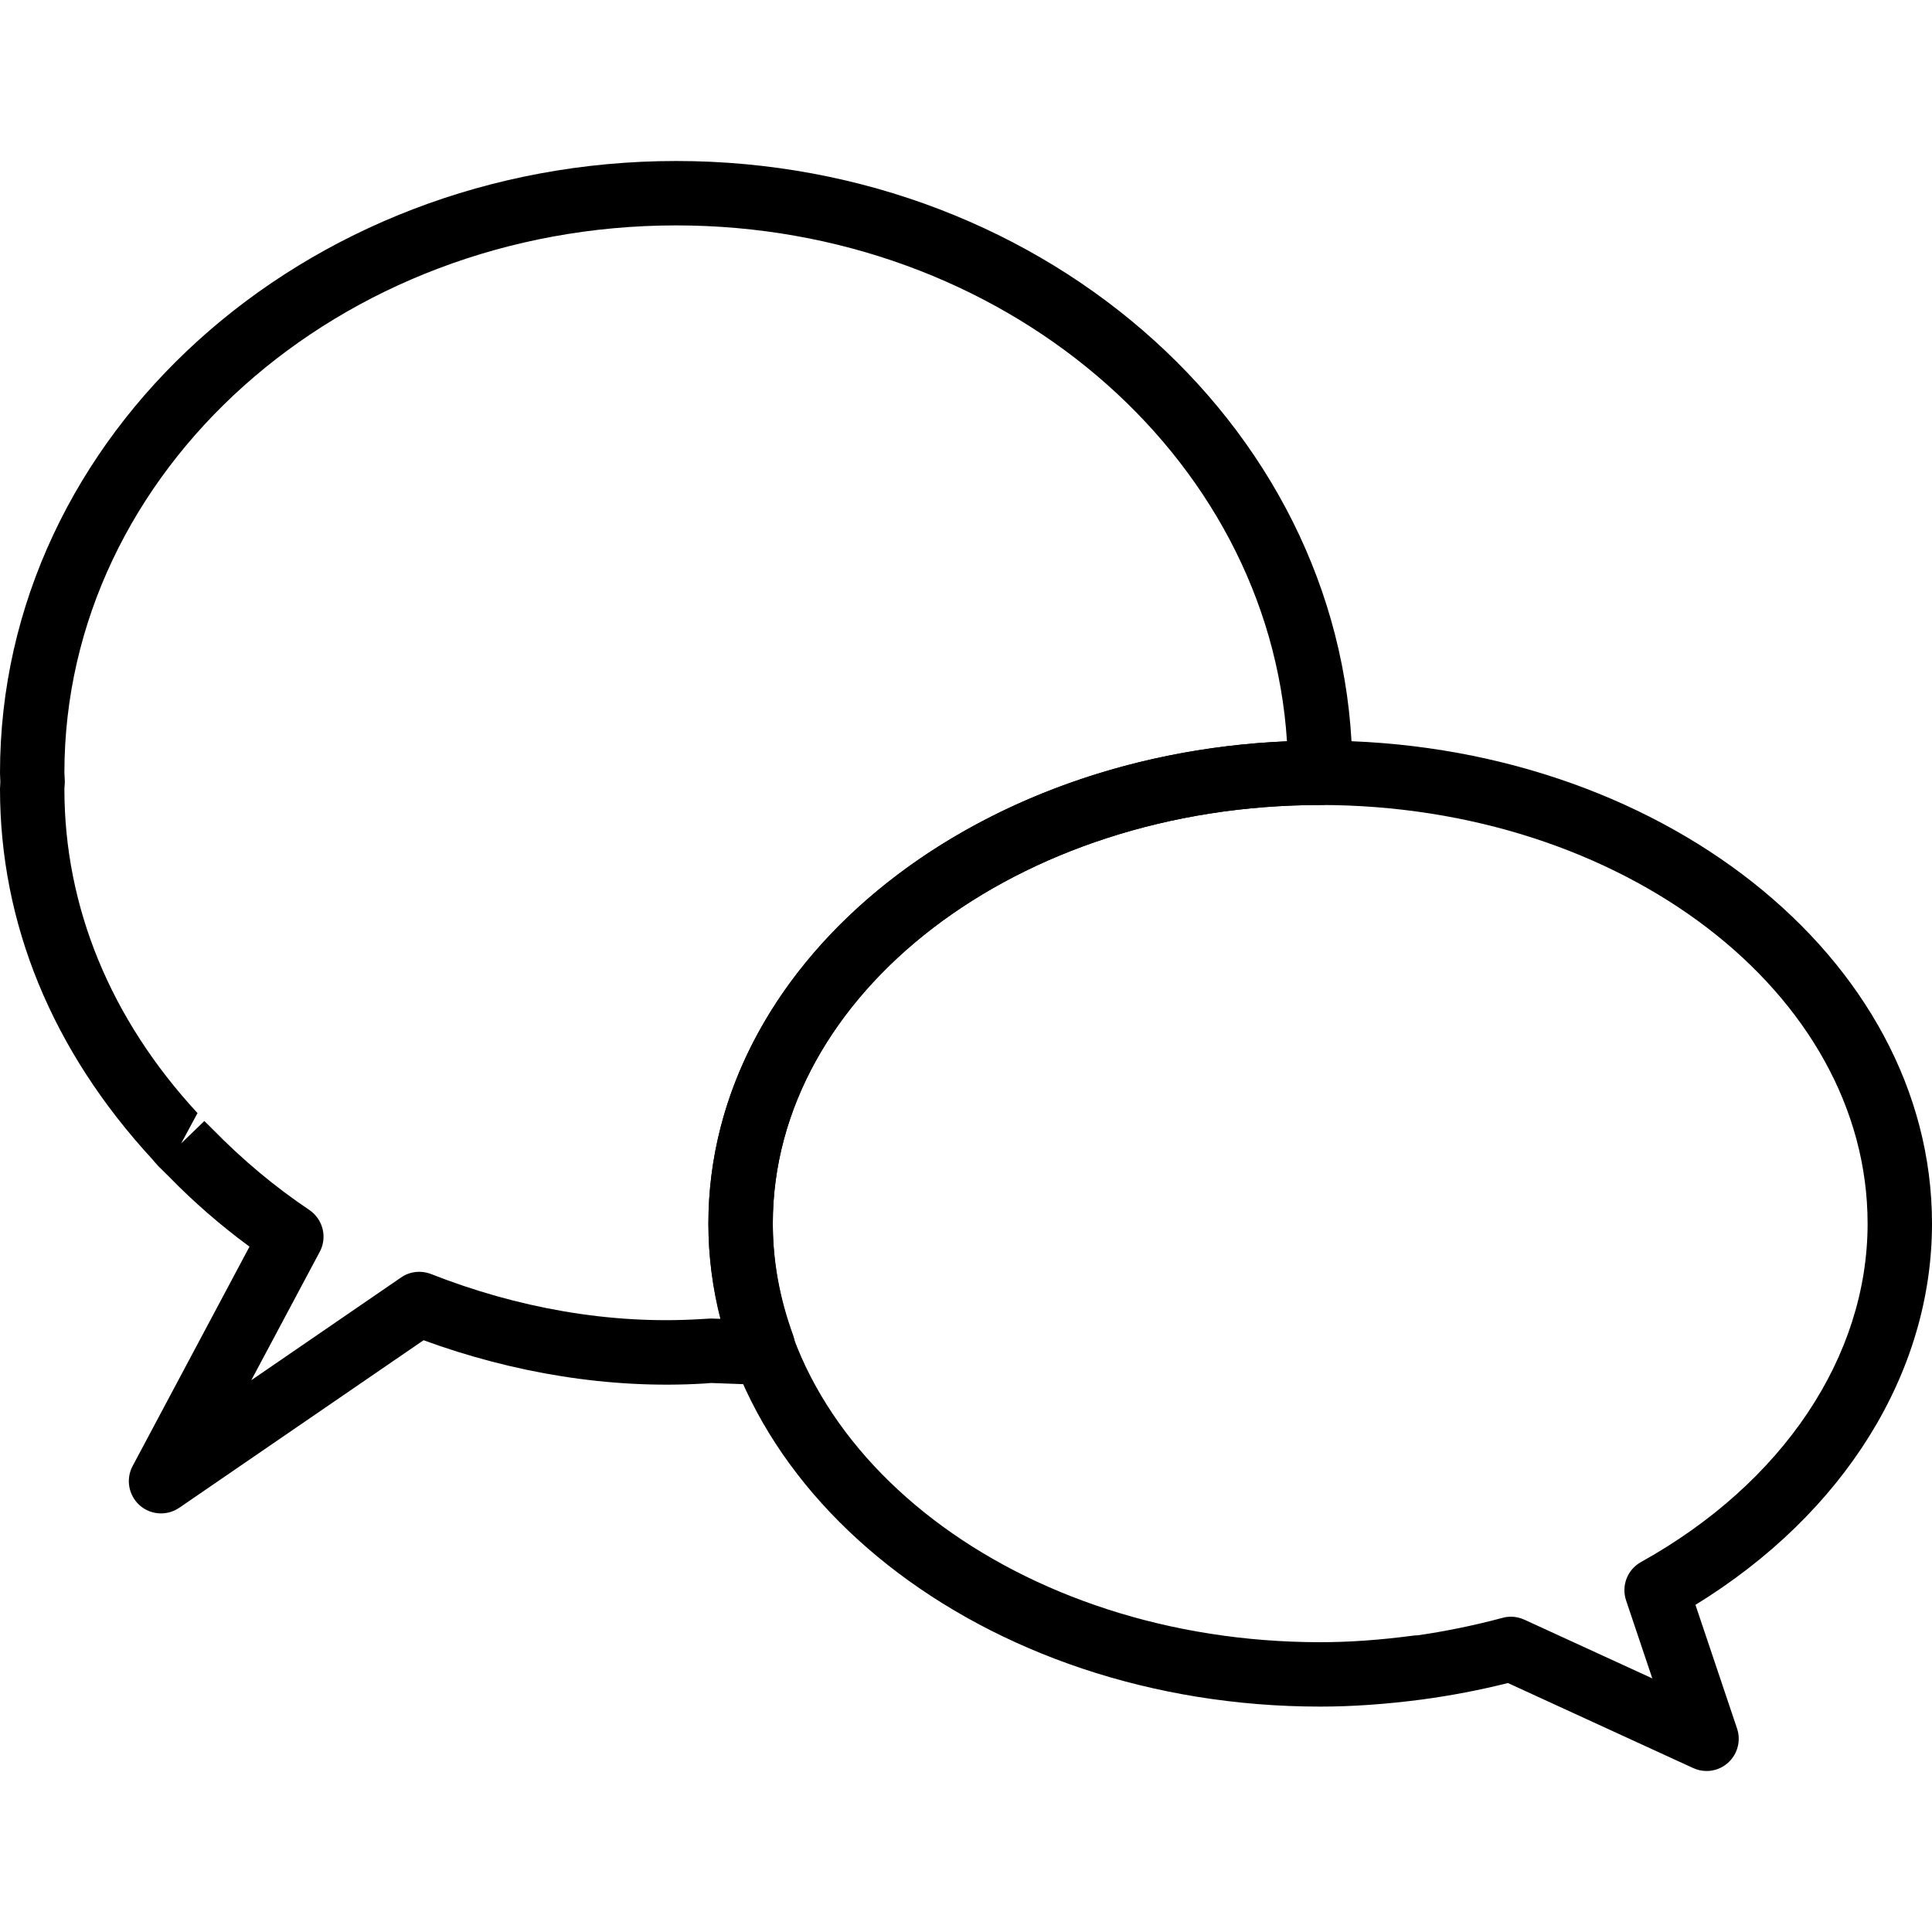
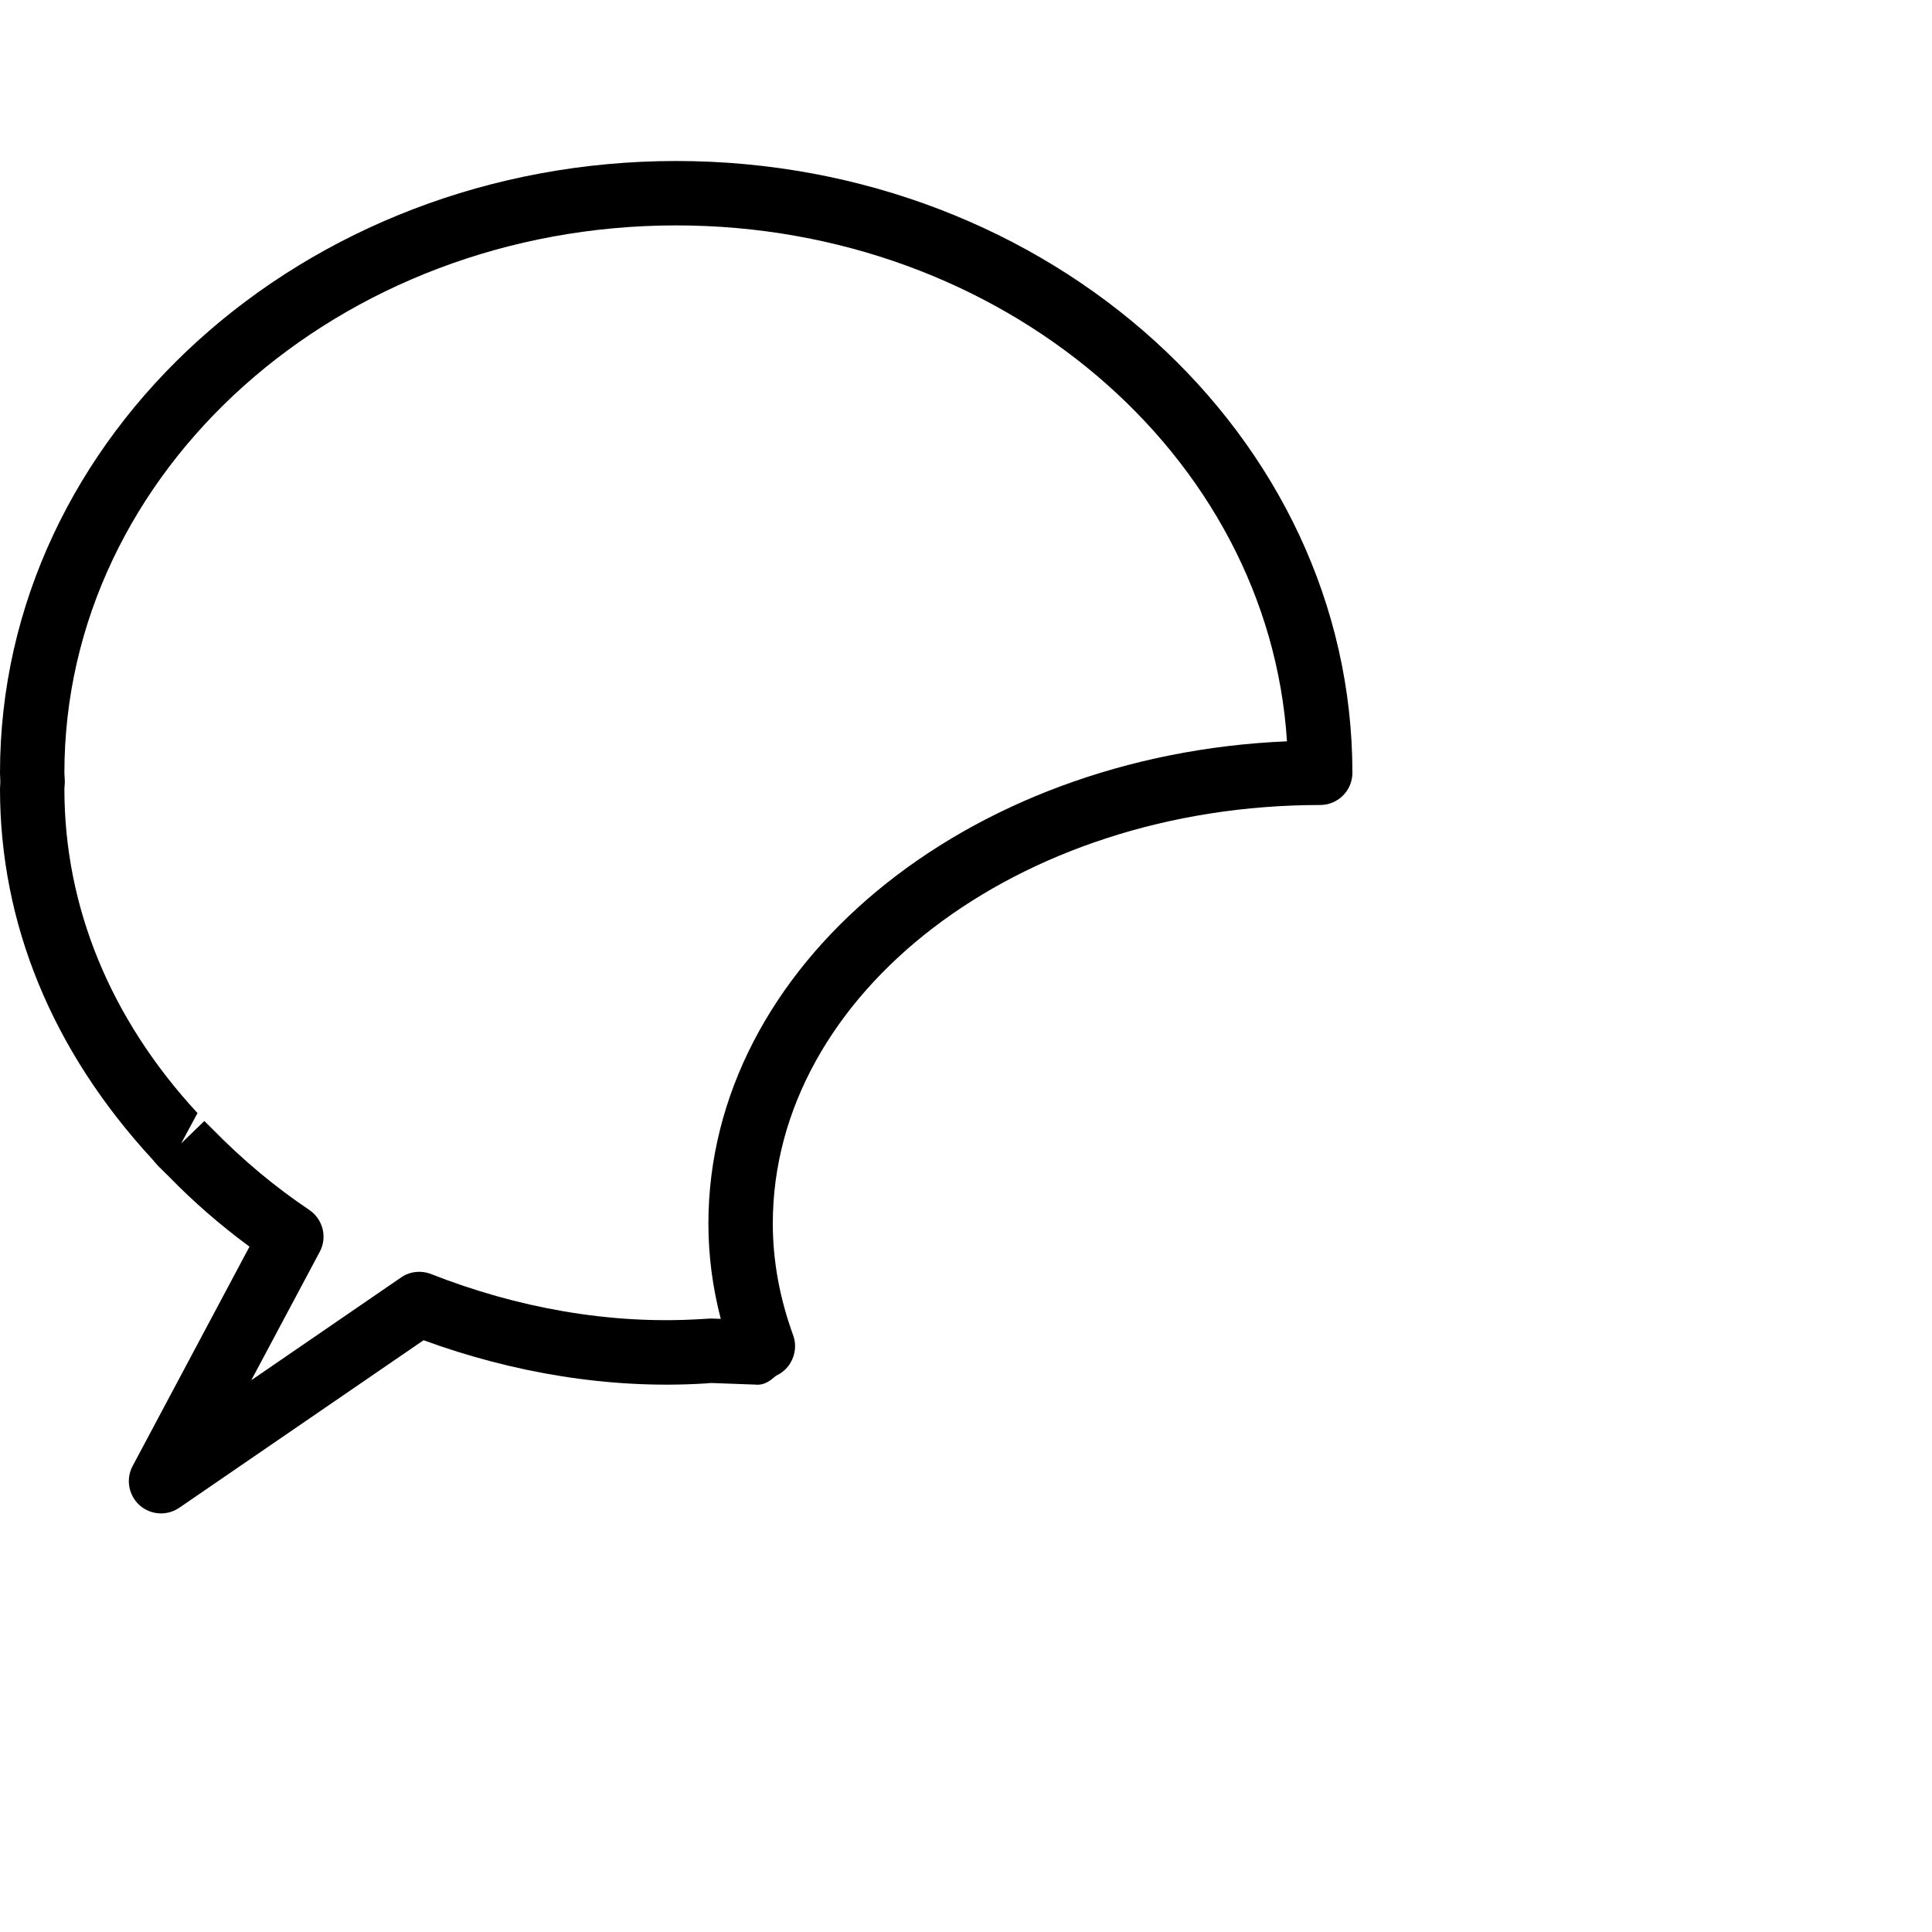
<svg xmlns="http://www.w3.org/2000/svg" version="1.1" id="Layer_1" x="0px" y="0px" viewBox="3 -3 30 30" style="enable-background:new 3 -3 30 30;" xml:space="preserve">
  <g>
    <g>
      <path d="M5.5,20.5c-0.12,0-0.239-0.043-0.333-0.127c-0.171-0.154-0.216-0.405-0.108-0.608l1.815-3.407    c-0.448-0.33-0.865-0.692-1.244-1.081l-0.176-0.174c-0.008-0.008-0.079-0.089-0.085-0.098C3.807,13.313,3,11.337,3,9.25    c0-0.014,0.004-0.094,0.005-0.108L3,9c0-5.238,4.71-9.5,10.5-9.5C19.29-0.5,24,3.762,24,9c0,0.276-0.224,0.5-0.5,0.5    c-4.687,0-8.5,2.916-8.5,6.5c0,0.574,0.106,1.158,0.317,1.736c0.052,0.143,0.033,0.302-0.046,0.432    c-0.052,0.085-0.129,0.152-0.219,0.193c-0.091,0.078-0.183,0.153-0.321,0.139l-0.689-0.025l-0.104,0.008    c-1.472,0.09-2.974-0.165-4.361-0.672l-3.794,2.602C5.697,20.471,5.599,20.5,5.5,20.5z M6.173,14.407l0.114,0.113    c0.492,0.502,0.982,0.909,1.516,1.268c0.212,0.144,0.283,0.424,0.162,0.65l-1.063,1.994l2.325-1.595    c0.137-0.096,0.311-0.113,0.466-0.054c1.324,0.521,2.768,0.788,4.185,0.7l0.157-0.009l0.157,0.005C14.064,16.988,14,16.492,14,16    c0-3.999,3.985-7.277,8.984-7.489C22.7,4.051,18.555,0.5,13.5,0.5C8.262,0.5,4,4.313,4,9c0,0.004,0.007,0.137,0.007,0.141    C4.007,9.143,4,9.25,4,9.252c0,1.83,0.715,3.57,2.067,5.032l-0.254,0.471L6.173,14.407z" />
    </g>
    <g>
-       <path d="M29.5,24.5c-0.07,0-0.142-0.015-0.209-0.046l-2.876-1.32c-0.438,0.11-0.883,0.195-1.328,0.255    c-0.005,0-0.01,0.001-0.014,0.002C24.51,23.464,23.996,23.5,23.5,23.5c-5.238,0-9.5-3.364-9.5-7.5s4.262-7.5,9.5-7.5    S33,11.864,33,16c0,2.315-1.365,4.502-3.673,5.92l0.646,1.921c0.063,0.188,0.009,0.397-0.14,0.531    C29.74,24.456,29.621,24.5,29.5,24.5z M26.461,22.104c0.071,0,0.143,0.016,0.209,0.046l1.987,0.912l-0.407-1.21    c-0.077-0.229,0.02-0.479,0.23-0.596C30.685,20.03,32,18.065,32,16c0-3.584-3.813-6.5-8.5-6.5S15,12.416,15,16s3.813,6.5,8.5,6.5    c0.449,0,0.919-0.033,1.435-0.101c0.026-0.004,0.053-0.006,0.079-0.006c0.399-0.057,0.864-0.149,1.317-0.271    C26.373,22.11,26.417,22.104,26.461,22.104z" />
-     </g>
+       </g>
  </g>
</svg>